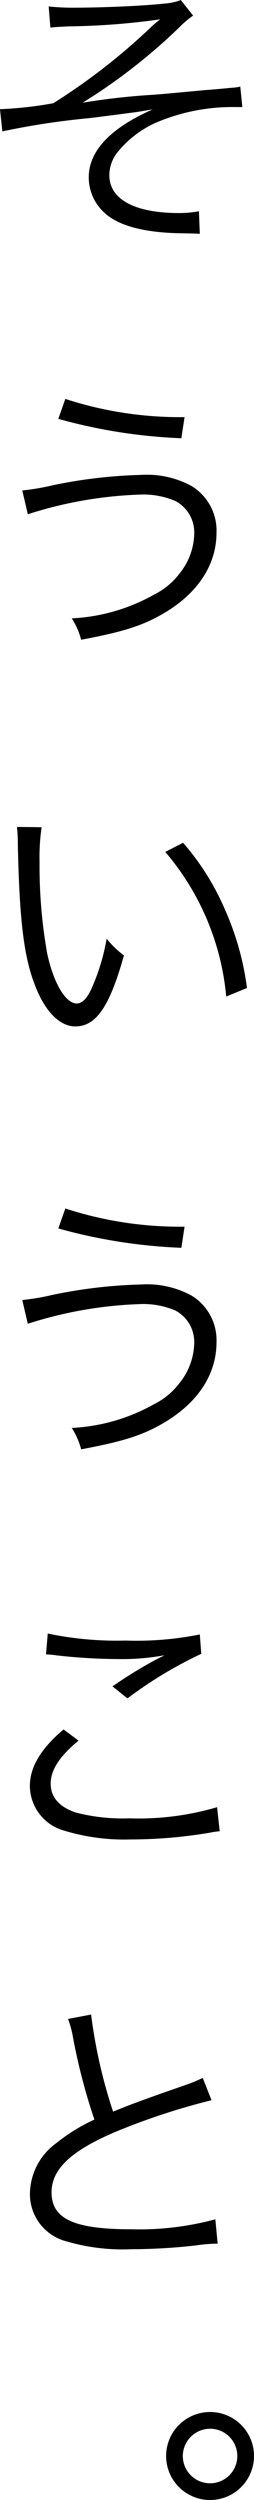
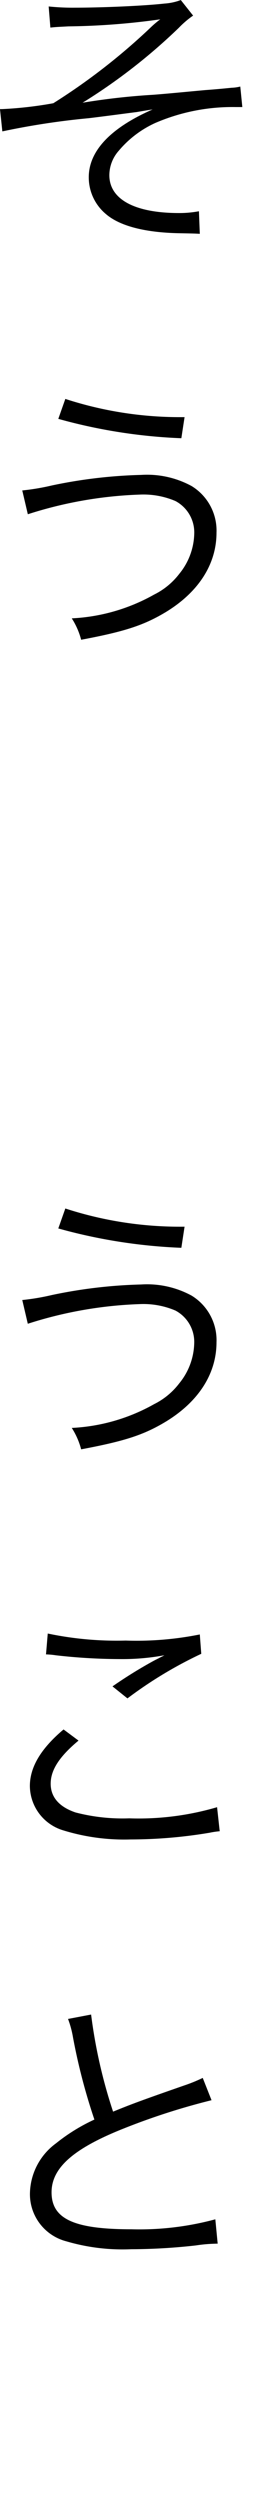
<svg xmlns="http://www.w3.org/2000/svg" width="20.809" height="204.553" viewBox="0 0 20.809 204.553">
  <g id="グループ_18966" data-name="グループ 18966" transform="translate(-703.313 -354.716)">
    <path id="パス_27077" data-name="パス 27077" d="M707.3,355.244a18.753,18.753,0,0,0,2.16.1c2.16,0,5.616-.144,7.32-.336a4.649,4.649,0,0,0,1.345-.288l1.008,1.272A7.76,7.76,0,0,0,717.954,357a46.649,46.649,0,0,1-7.873,6.12,55.621,55.621,0,0,1,5.761-.648c.984-.072,2.448-.216,4.272-.384.984-.072,1.7-.144,2.184-.192a3.248,3.248,0,0,0,.7-.1l.168,1.68h-.528a15.954,15.954,0,0,0-6.6,1.3,8.493,8.493,0,0,0-3,2.28,3.033,3.033,0,0,0-.767,1.992c0,1.969,2.063,3.1,5.712,3.1A8.6,8.6,0,0,0,719.61,372l.072,1.848c-.408-.024-.408-.024-1.632-.048-2.809-.048-4.9-.576-6.049-1.56a3.908,3.908,0,0,1-1.416-3.025c0-2.136,1.776-4.032,5.232-5.544-.336.048-.336.048-1.319.216-.408.048-2.545.336-3.913.5a61.608,61.608,0,0,0-7.08,1.08l-.192-1.824h.167a31.769,31.769,0,0,0,4.2-.48,50.848,50.848,0,0,0,7.968-6.192,8.092,8.092,0,0,1,.792-.673,58.135,58.135,0,0,1-7.512.576c-.912.048-1.008.048-1.488.1Z" />
    <path id="パス_27078" data-name="パス 27078" d="M705.137,394.845a18.947,18.947,0,0,0,2.424-.408,40.1,40.1,0,0,1,7.321-.864,7.635,7.635,0,0,1,4.128.912,4.269,4.269,0,0,1,2.04,3.816c0,2.569-1.464,4.849-4.128,6.481-1.824,1.1-3.385,1.608-6.961,2.28a6.091,6.091,0,0,0-.768-1.752,15.24,15.24,0,0,0,6.745-1.944,5.884,5.884,0,0,0,2.064-1.7,5.375,5.375,0,0,0,1.224-3.265,2.91,2.91,0,0,0-1.537-2.688,6.681,6.681,0,0,0-2.952-.528,33.521,33.521,0,0,0-9.144,1.608Zm3.528-7.489a30.294,30.294,0,0,0,9.769,1.489l-.264,1.728a43.763,43.763,0,0,1-10.081-1.585Z" />
-     <path id="パス_27079" data-name="パス 27079" d="M706.721,422.4a17.419,17.419,0,0,0-.168,2.857,41.019,41.019,0,0,0,.624,7.465c.528,2.448,1.512,4.1,2.425,4.1.431,0,.839-.408,1.2-1.2a17.281,17.281,0,0,0,1.249-4.1,7.644,7.644,0,0,0,1.416,1.368c-1.177,4.2-2.28,5.808-3.985,5.808-1.344,0-2.592-1.344-3.408-3.648-.841-2.28-1.177-5.353-1.3-11.257a12.82,12.82,0,0,0-.071-1.416Zm11.592,1.273a20.809,20.809,0,0,1,3.433,5.472,22.976,22.976,0,0,1,1.8,6.409l-1.7.7a21.2,21.2,0,0,0-4.992-11.833Z" />
    <path id="パス_27080" data-name="パス 27080" d="M705.137,461.085a18.947,18.947,0,0,0,2.424-.408,40.1,40.1,0,0,1,7.321-.864,7.635,7.635,0,0,1,4.128.912,4.269,4.269,0,0,1,2.04,3.816c0,2.568-1.464,4.849-4.128,6.48-1.824,1.105-3.385,1.609-6.961,2.281a6.092,6.092,0,0,0-.768-1.752,15.228,15.228,0,0,0,6.745-1.945A5.863,5.863,0,0,0,718,467.9a5.373,5.373,0,0,0,1.224-3.264,2.91,2.91,0,0,0-1.537-2.688,6.682,6.682,0,0,0-2.952-.528,33.521,33.521,0,0,0-9.144,1.608Zm3.528-7.489a30.3,30.3,0,0,0,9.769,1.488l-.264,1.729a43.816,43.816,0,0,1-10.081-1.584Z" />
    <path id="パス_27081" data-name="パス 27081" d="M709.745,497.133c-1.56,1.3-2.28,2.4-2.28,3.529,0,1.1.7,1.9,2.04,2.352a15.283,15.283,0,0,0,4.392.48,22.775,22.775,0,0,0,7.2-.912l.216,1.968a6.713,6.713,0,0,0-.816.12,39.151,39.151,0,0,1-6.48.552,16.934,16.934,0,0,1-5.521-.744,3.823,3.823,0,0,1-2.736-3.624c0-1.561.912-3.073,2.76-4.633Zm-2.52-8.76a27.506,27.506,0,0,0,6.384.575,26.251,26.251,0,0,0,6.073-.5l.12,1.584a34.123,34.123,0,0,0-6.048,3.649l-1.225-.984a37.192,37.192,0,0,1,3.193-1.992c.263-.144.311-.168.6-.312.168-.1.217-.1.456-.241a18.882,18.882,0,0,1-3.624.312,46.979,46.979,0,0,1-5.28-.312,5.767,5.767,0,0,0-.792-.071Z" />
    <path id="パス_27082" data-name="パス 27082" d="M710.777,519.548a41.828,41.828,0,0,0,1.8,7.945c1.416-.576,2.089-.84,5.809-2.136a12.968,12.968,0,0,0,1.536-.624l.721,1.824a55.165,55.165,0,0,0-7.226,2.328c-4.1,1.632-5.88,3.217-5.88,5.209,0,2.184,1.848,3.024,6.553,3.024a23.828,23.828,0,0,0,6.864-.816l.192,1.992a12.441,12.441,0,0,0-1.776.144,48.164,48.164,0,0,1-5.3.312,16.327,16.327,0,0,1-5.328-.648,3.984,3.984,0,0,1-2.976-3.936,5.189,5.189,0,0,1,2.136-4.081,14.946,14.946,0,0,1,3.144-1.944,48.874,48.874,0,0,1-1.752-6.721,8.05,8.05,0,0,0-.408-1.512Z" />
-     <path id="パス_27083" data-name="パス 27083" d="M724.122,555.669a3.6,3.6,0,1,1-3.6-3.6A3.595,3.595,0,0,1,724.122,555.669Zm-5.832,0a2.232,2.232,0,1,0,2.232-2.232A2.243,2.243,0,0,0,718.29,555.669Z" />
  </g>
</svg>